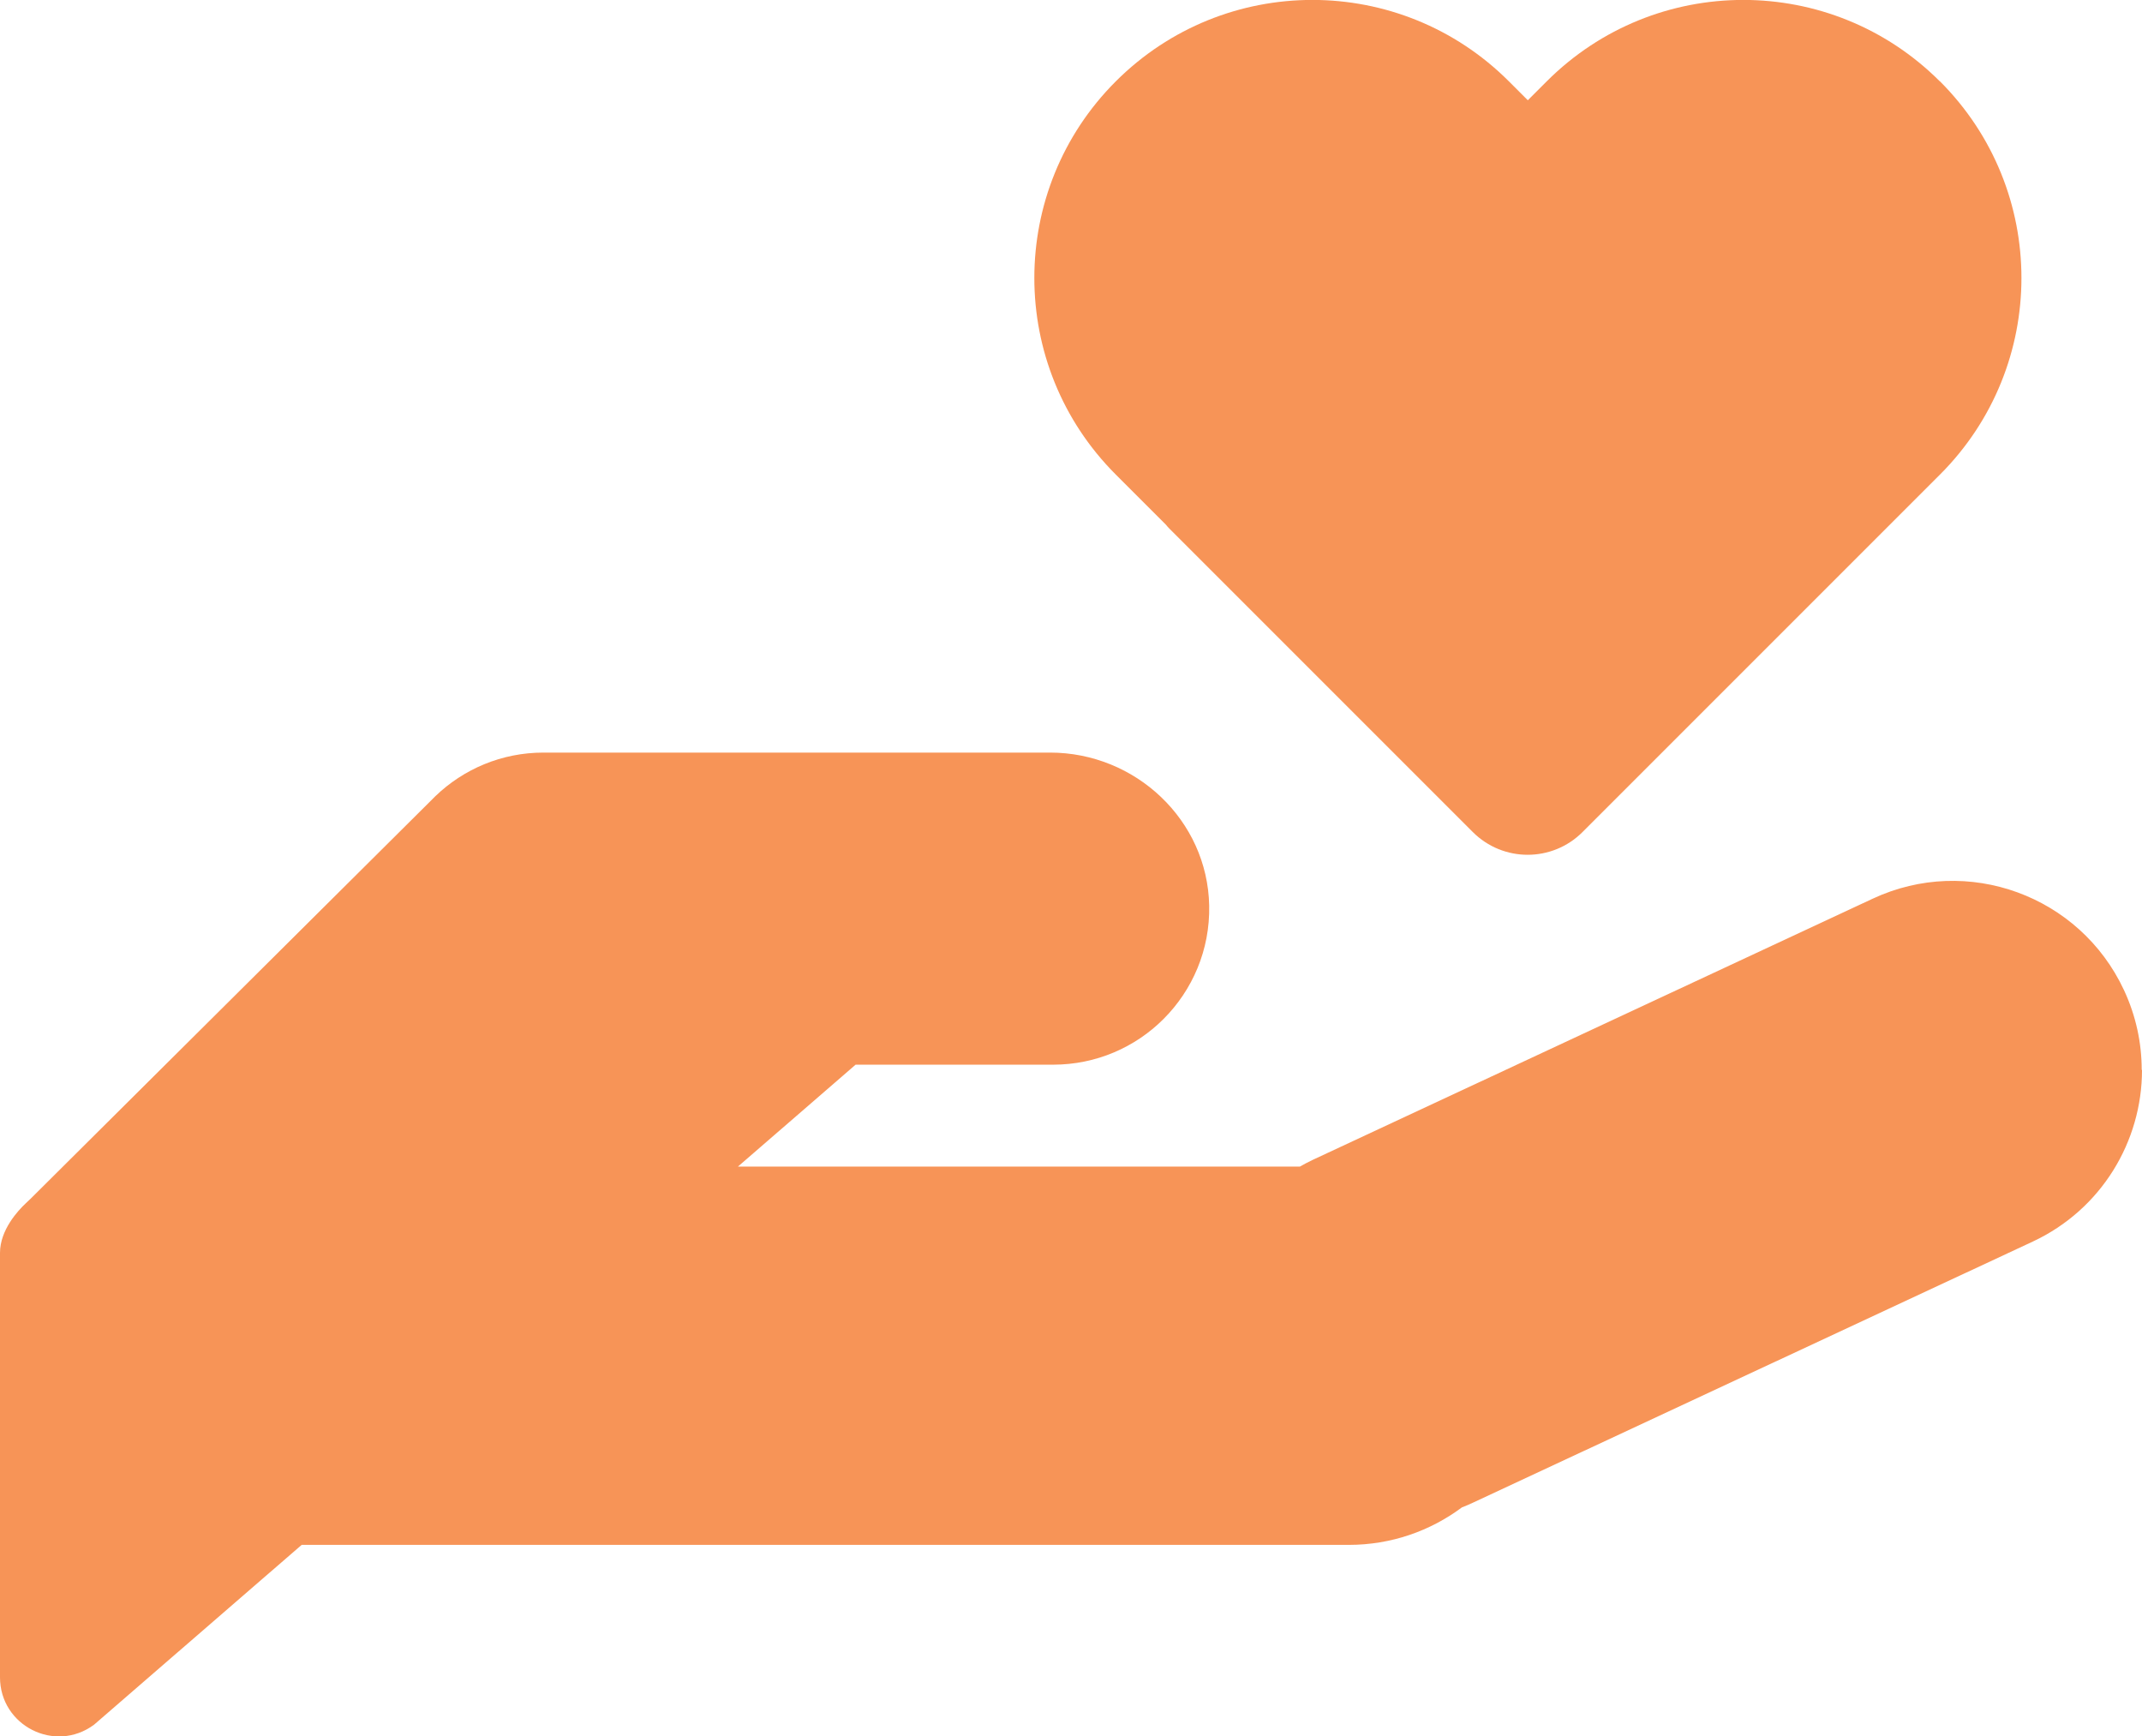
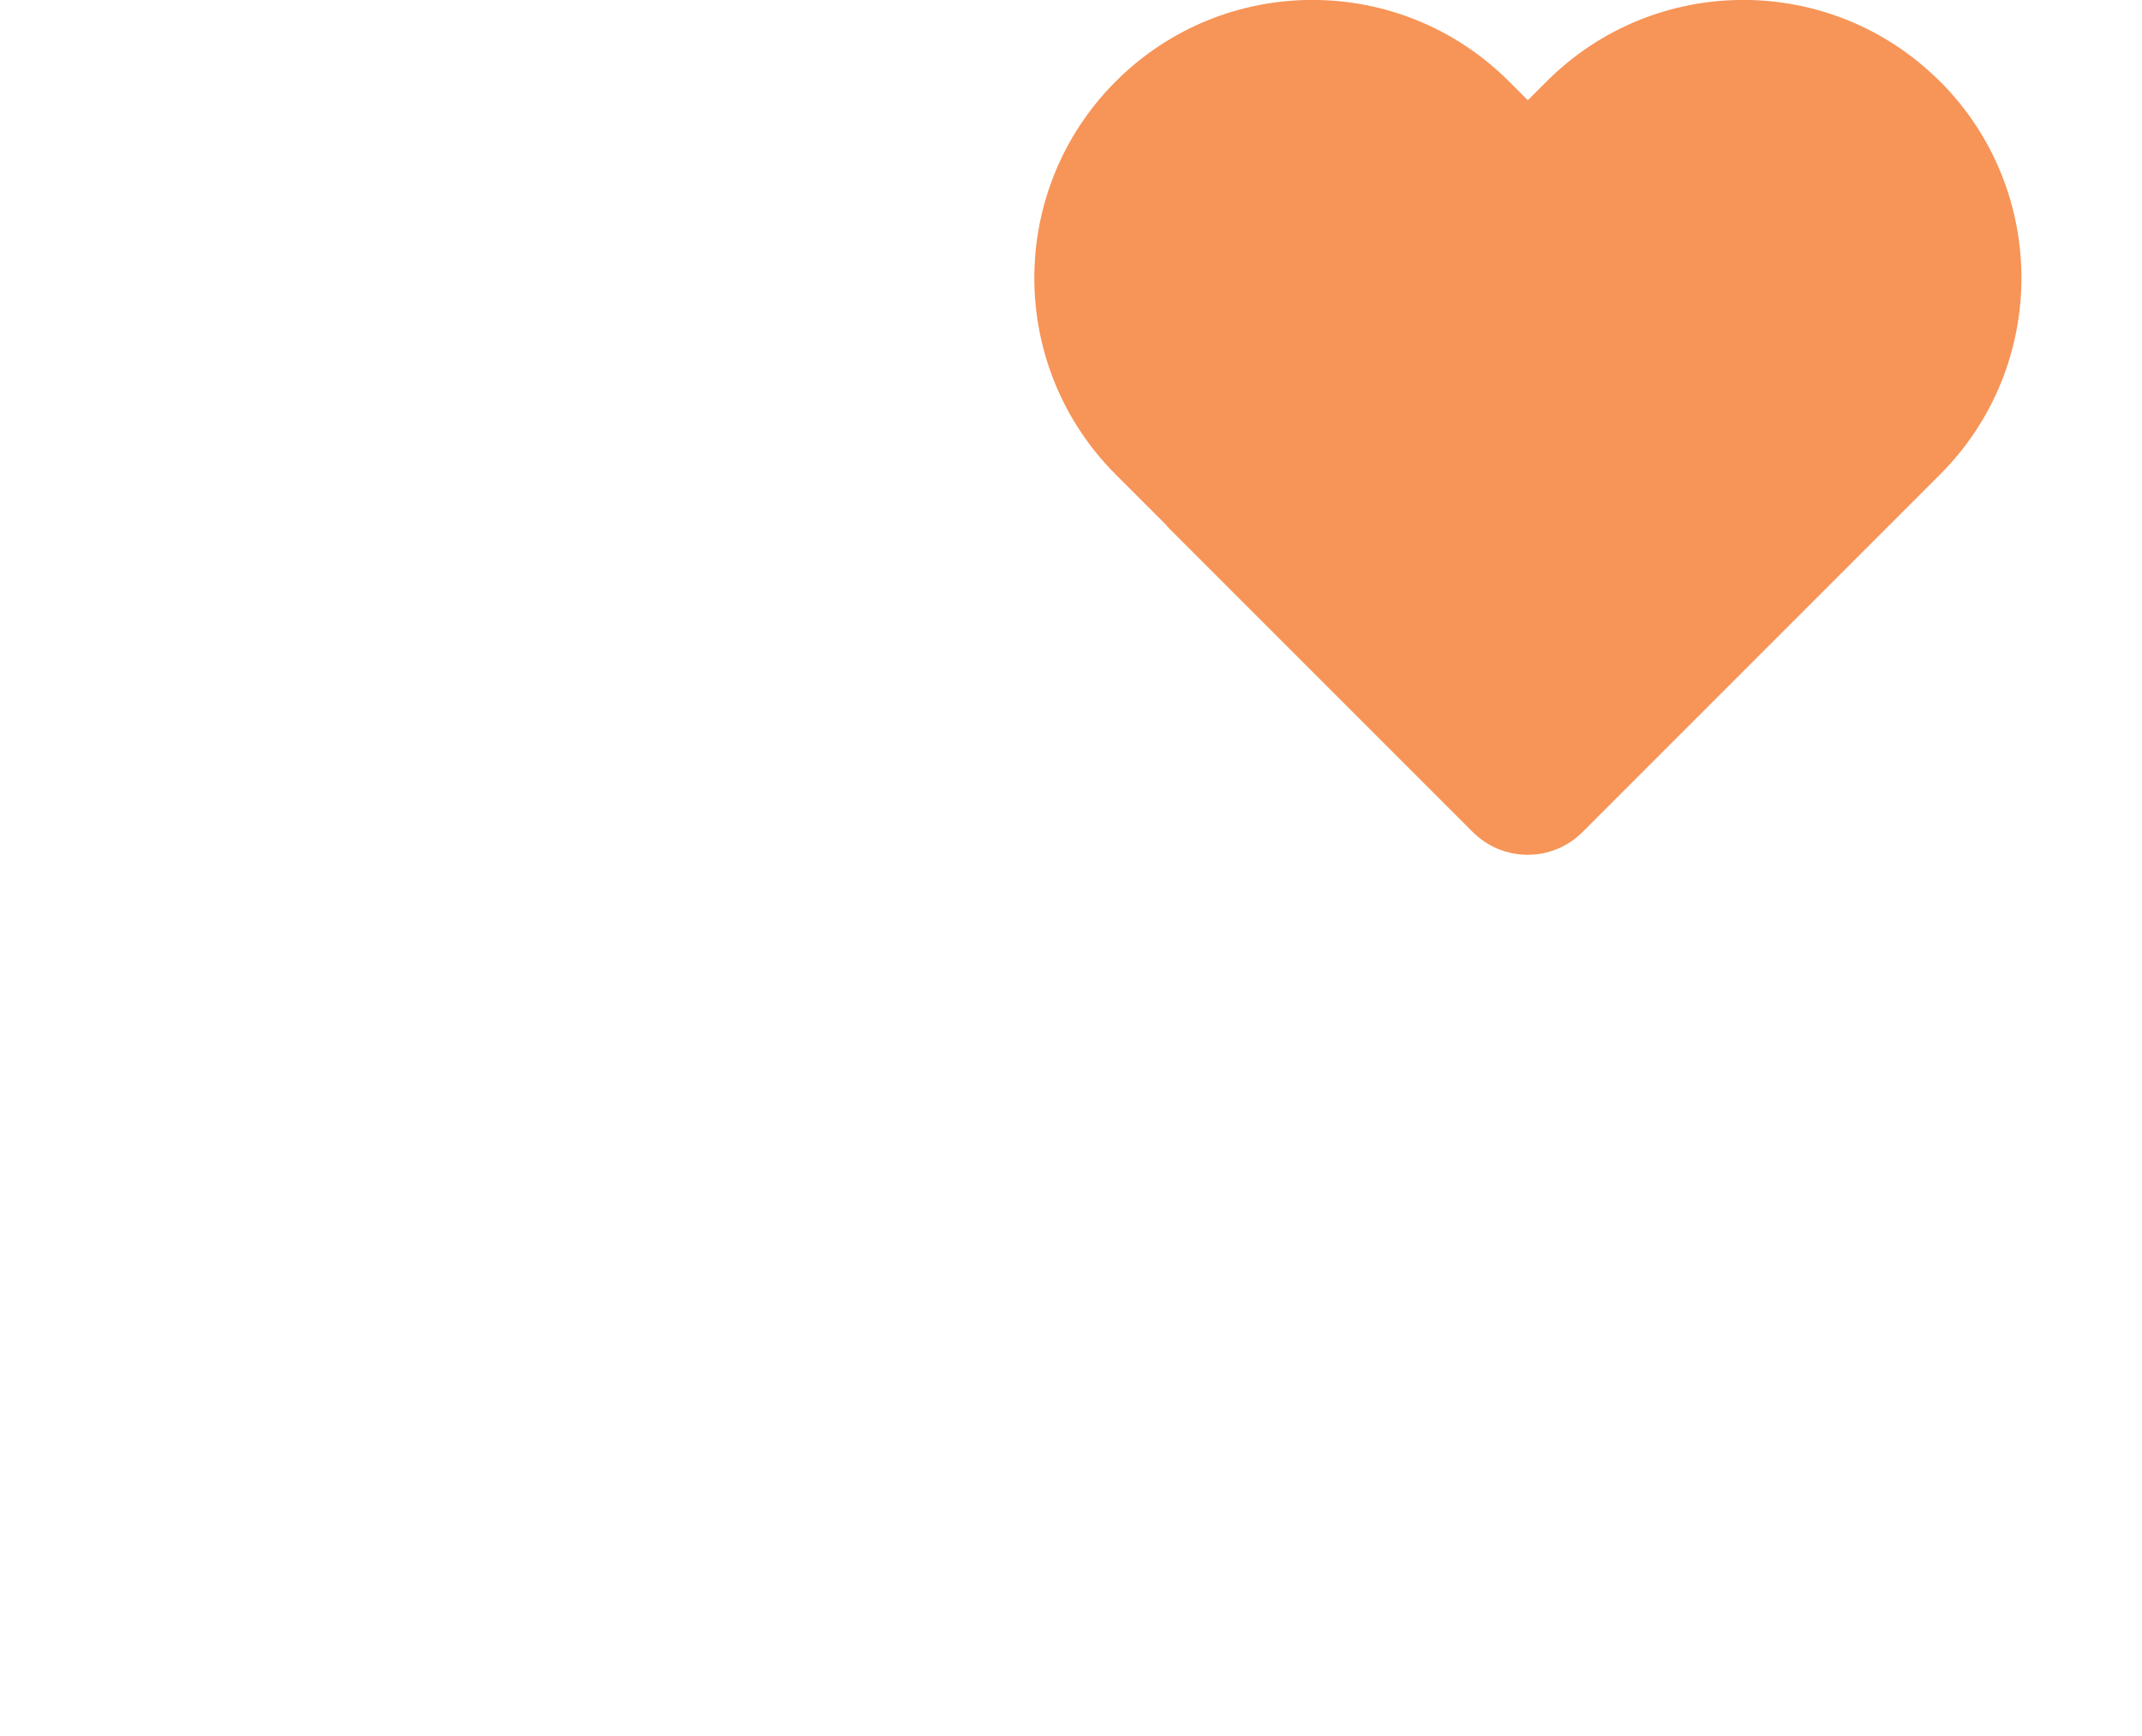
<svg xmlns="http://www.w3.org/2000/svg" id="Layer_2" data-name="Layer 2" viewBox="0 0 144 116.72">
  <defs>
    <style>
      .cls-1 {
        fill: #f79457;
        stroke-width: 0px;
      }
    </style>
  </defs>
  <g id="Layer_1-2" data-name="Layer 1">
    <g>
-       <path class="cls-1" d="m144,71.93c0,4.79-2.72,9.37-7.34,11.53l-37.61,17.54c-.25.12-.51.23-.77.33-2.12,1.58-4.75,2.52-7.6,2.52H20.28l-13.96,12.09c-2.62,1.94-6.32.07-6.32-3.19v-28.53c0-1.54,1.21-2.84,1.72-3.32.22-.21.45-.42.66-.64l26.61-26.46.28-.28c1.89-1.82,4.45-2.93,7.27-2.93h34.05c5.75,0,10.59,4.54,10.7,10.29.06,2.98-1.13,5.68-3.07,7.62-1.9,1.9-4.53,3.07-7.42,3.07h-13.28l-7.91,6.85h37.78c.29-.17.59-.32.9-.47l37.61-17.54c6.36-2.97,13.92-.22,16.89,6.15.81,1.74,1.19,3.56,1.19,5.36" />
      <path class="cls-1" d="m130.41,5.47h0c-7.3-7.3-19.13-7.3-26.43,0l-1.27,1.27-1.27-1.27c-7.3-7.3-19.13-7.3-26.43,0-7.3,7.3-7.3,19.13,0,26.43l3.37,3.37c.07.09.15.18.23.26l20.4,20.4c2.04,2.04,5.34,2.04,7.38,0l10.81-10.81,9.65-9.65,3.57-3.57c7.3-7.3,7.3-19.13,0-26.43" />
    </g>
  </g>
</svg>